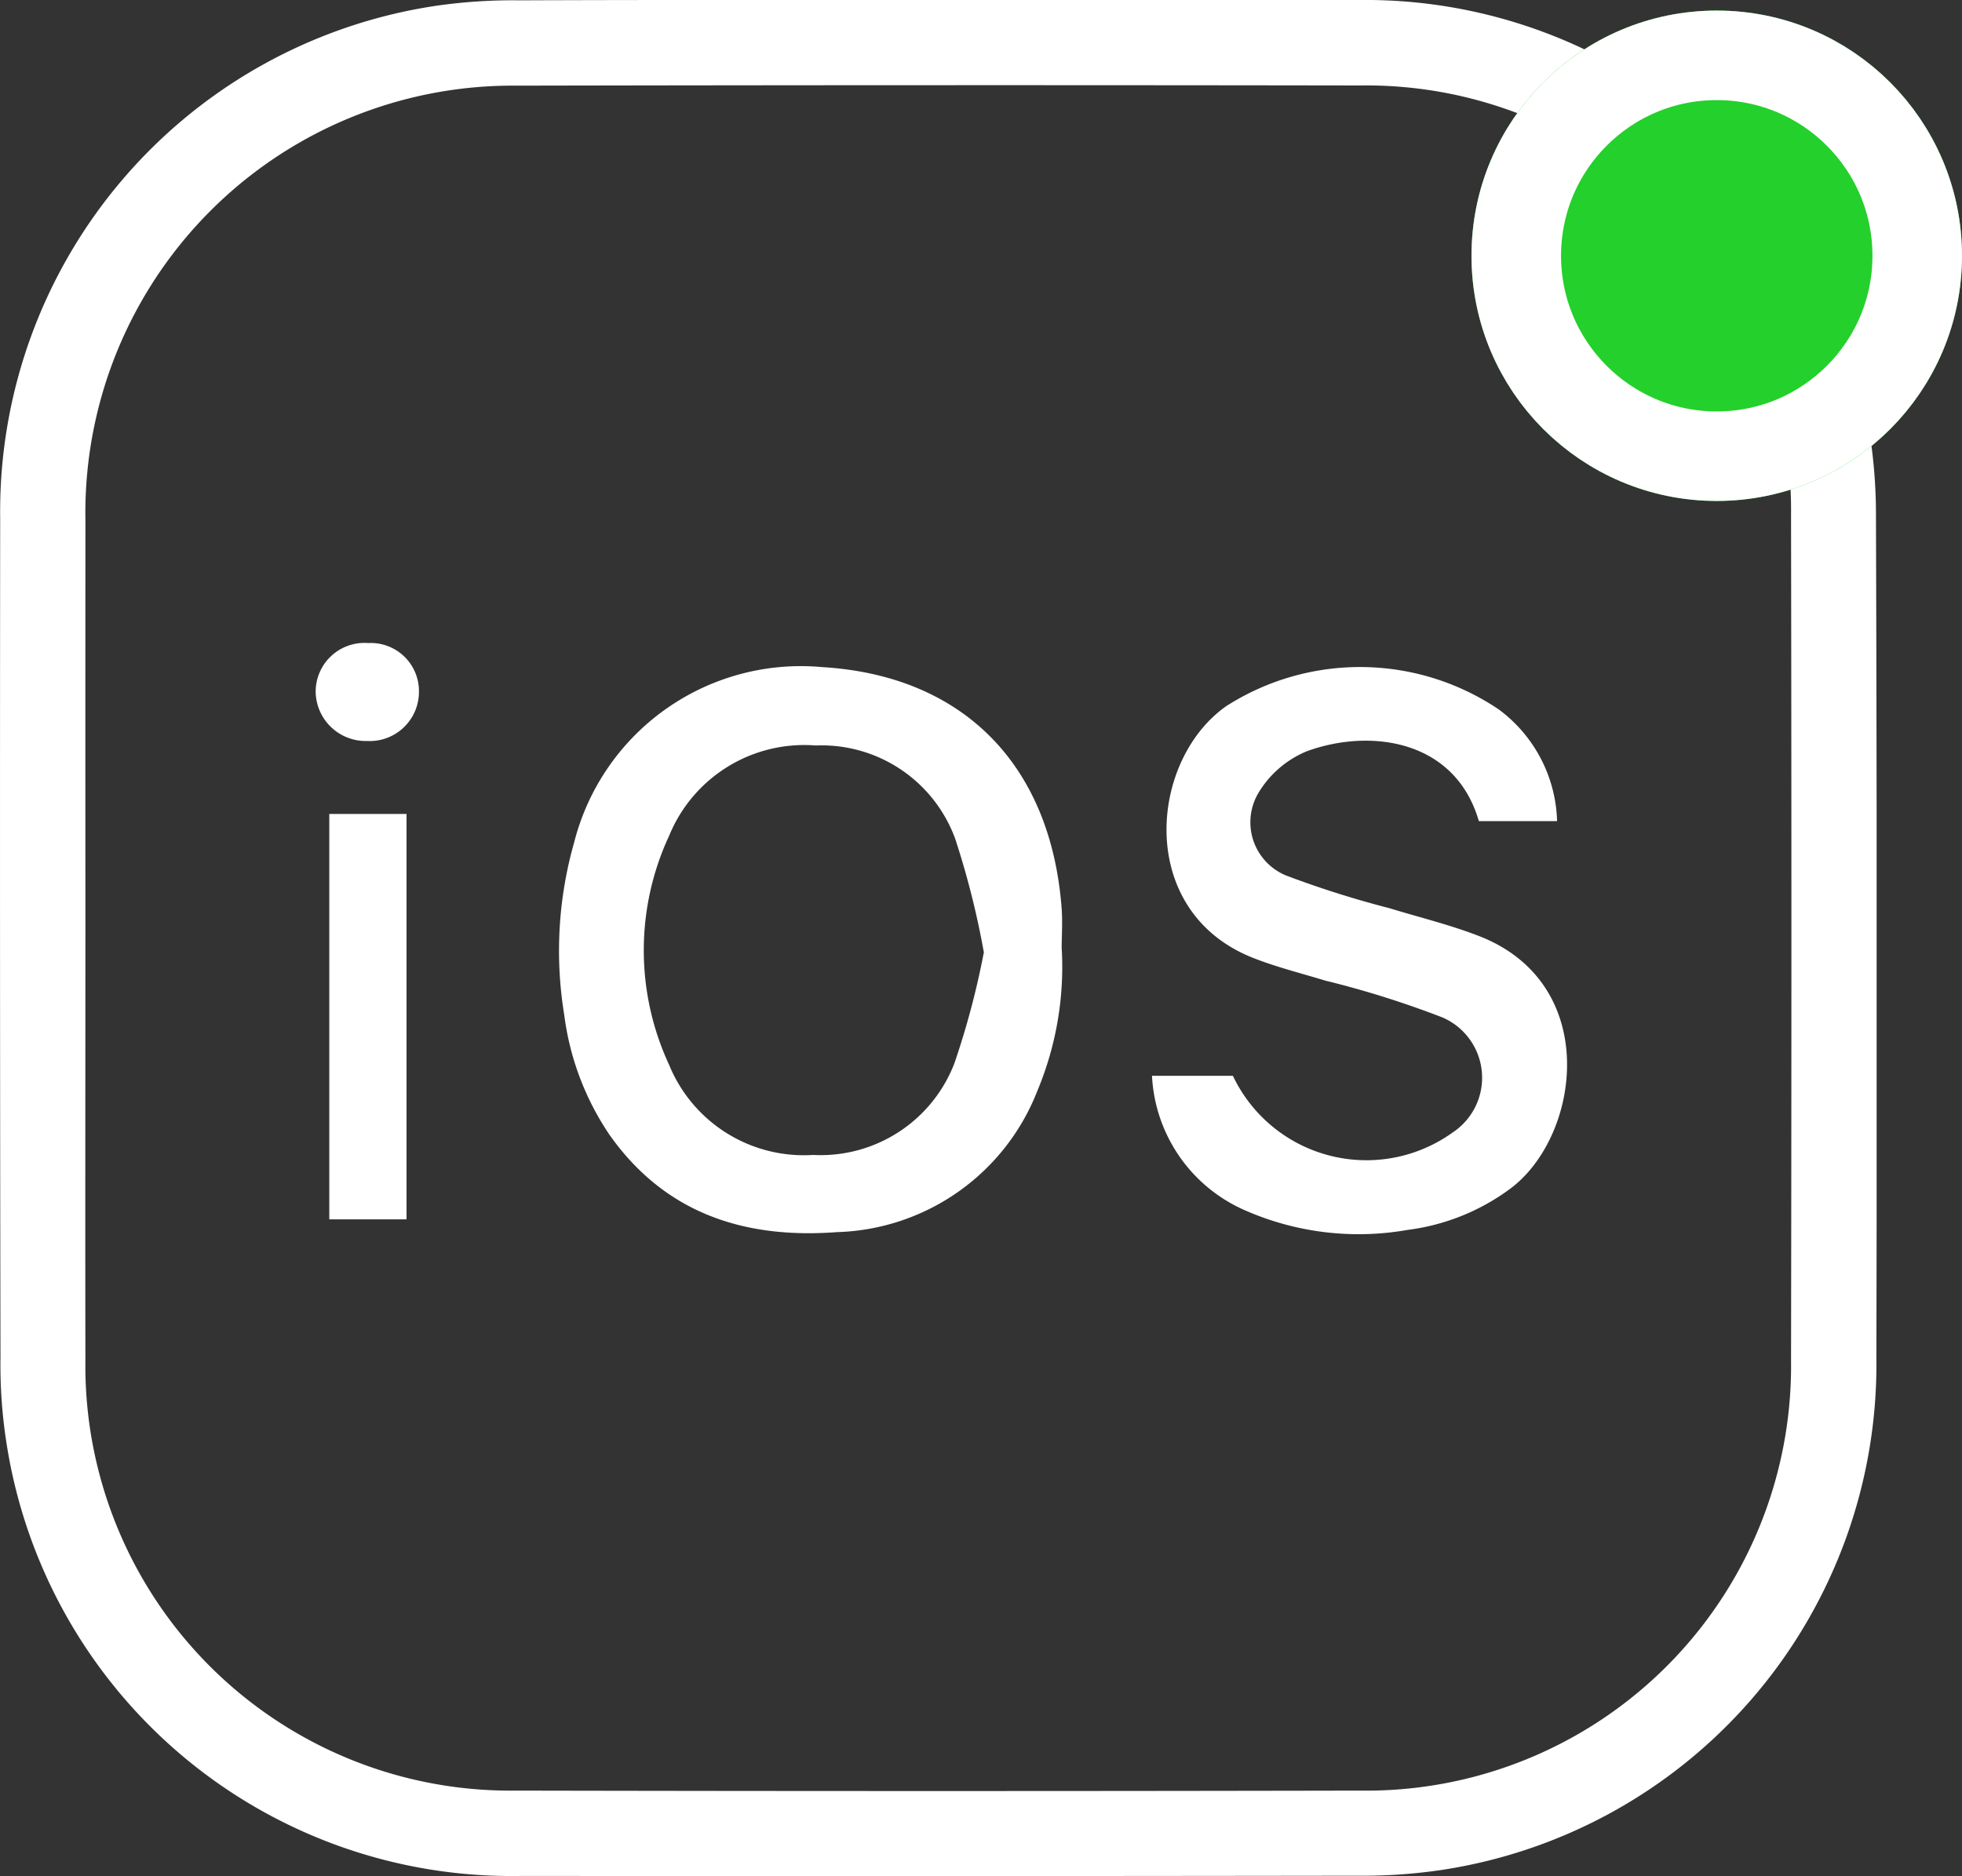
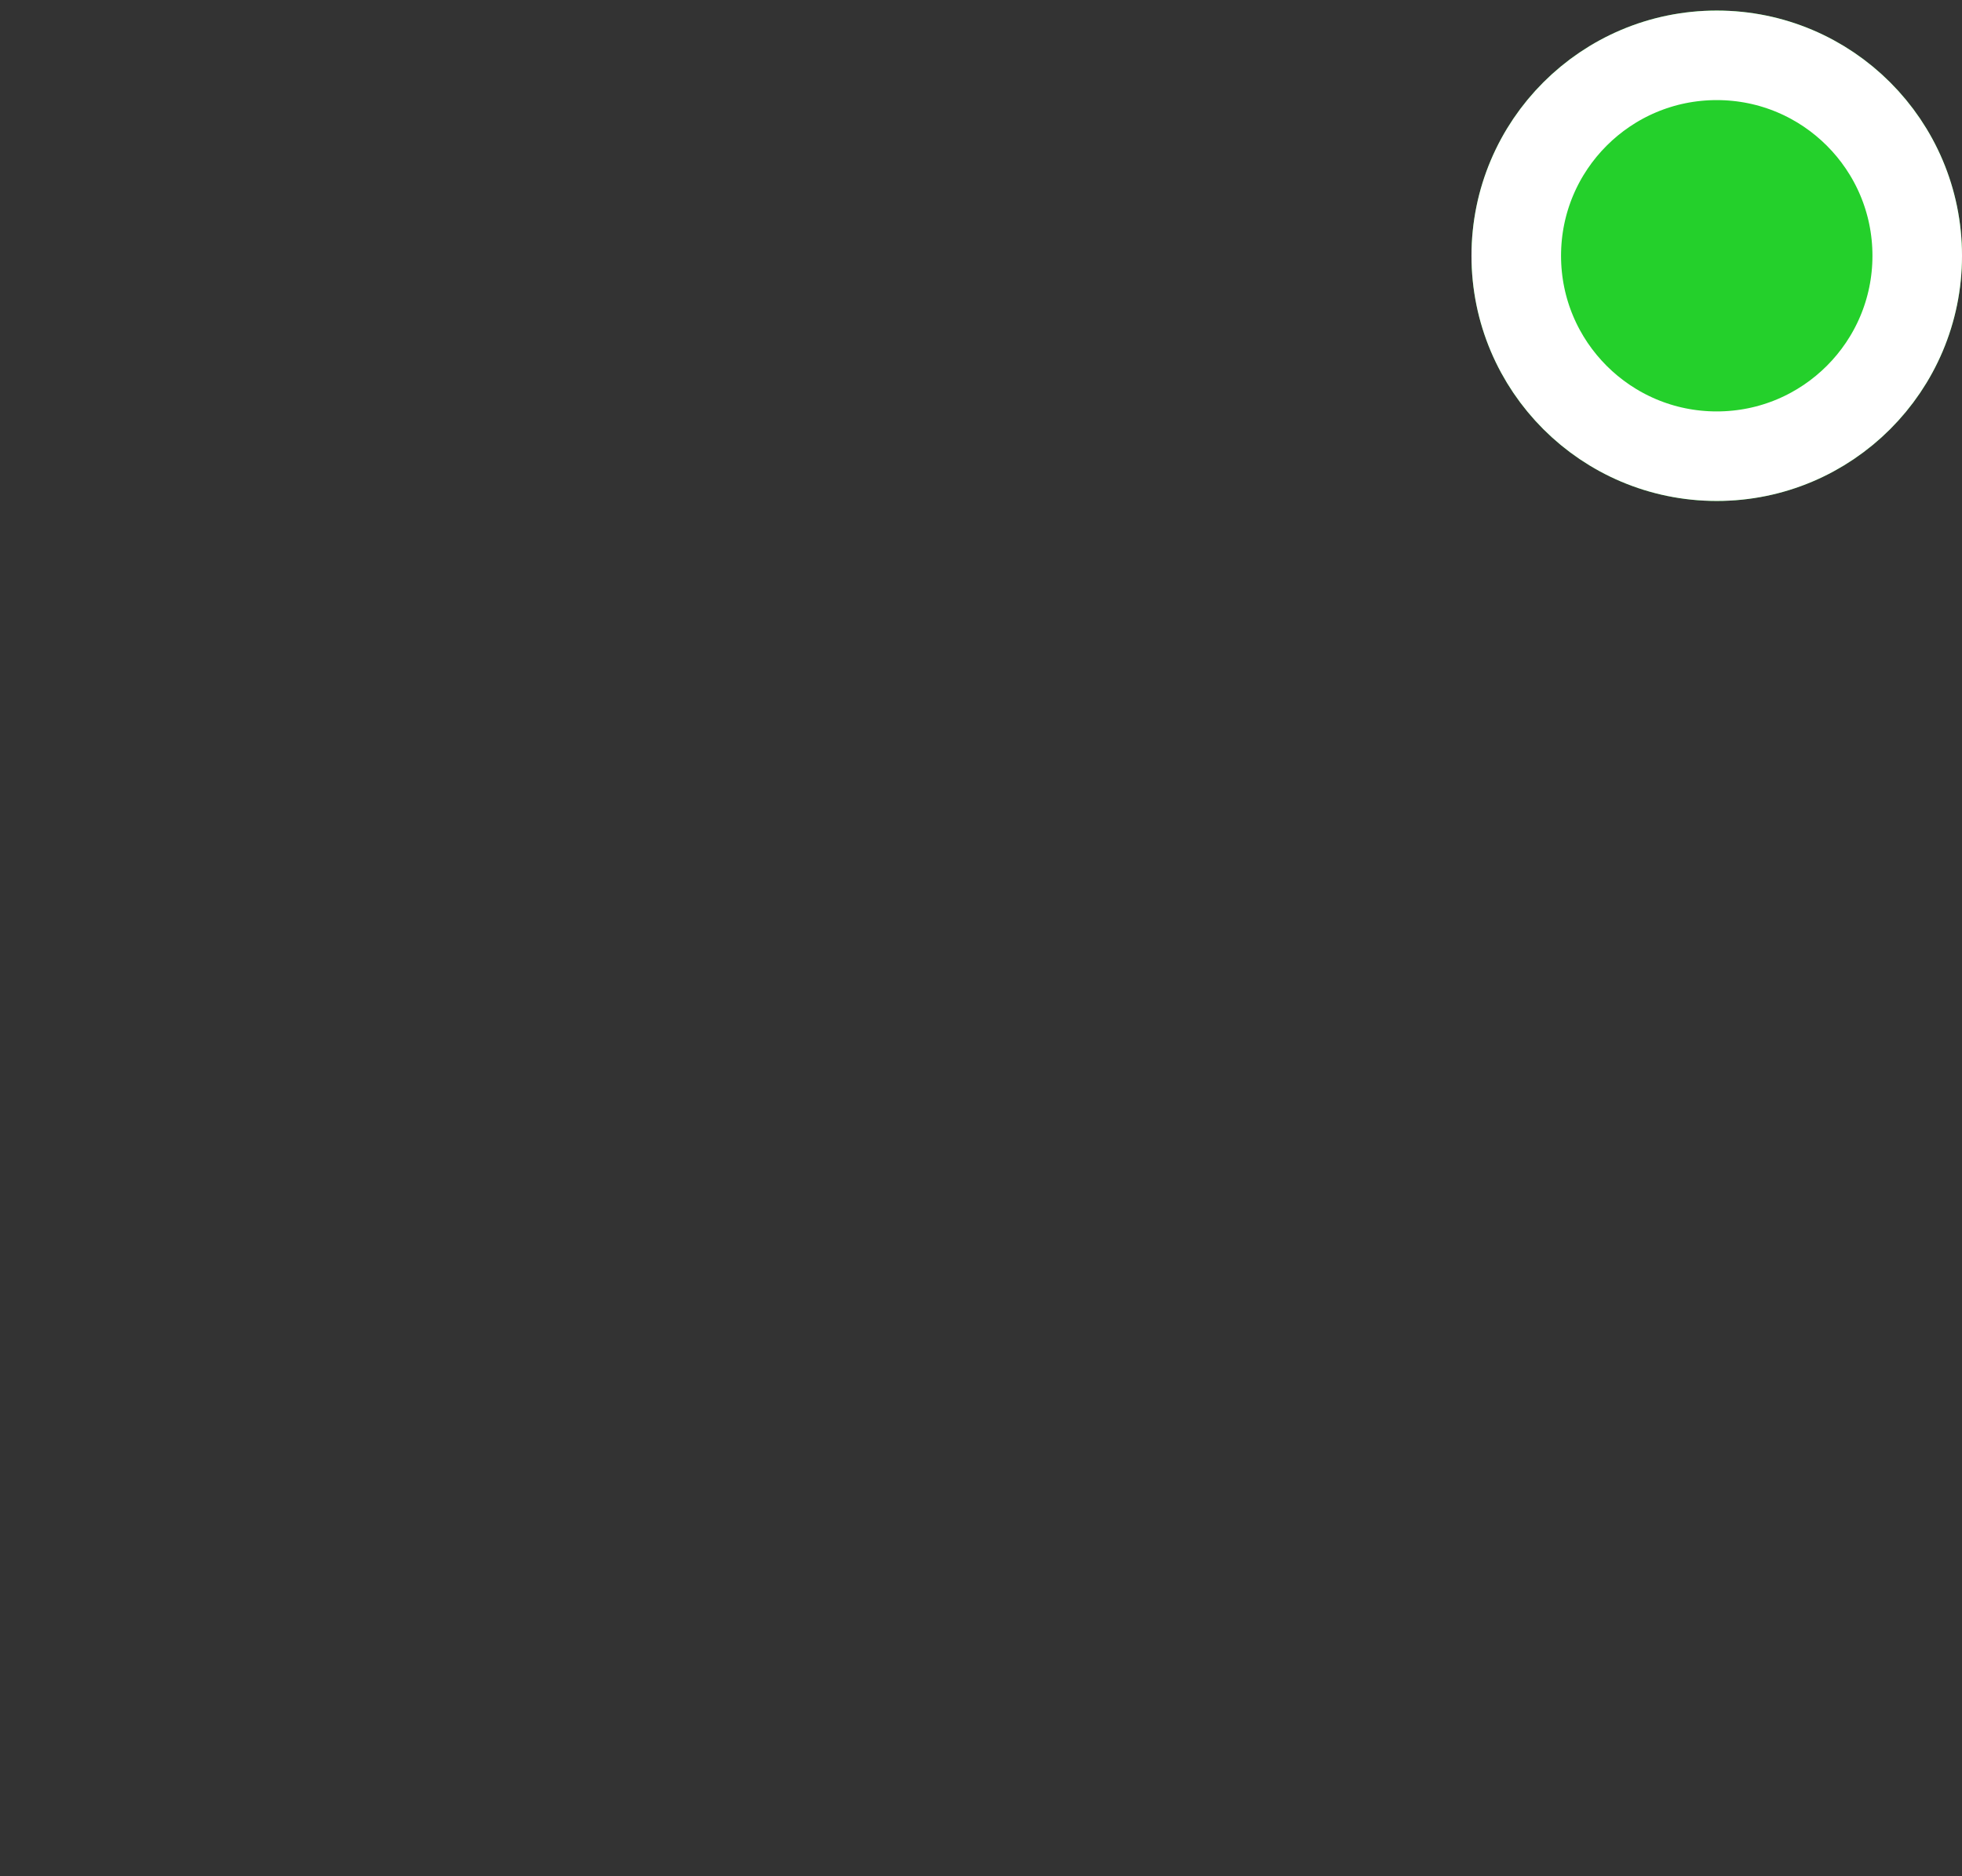
<svg xmlns="http://www.w3.org/2000/svg" id="Group_13598" data-name="Group 13598" width="65.727" height="62.863" viewBox="0 0 65.727 62.863">
  <rect x="0" y="0" width="65.727" height="62.863" fill="#333333" stroke="none" />
  <defs>
    <clipPath id="clip-path">
-       <rect id="Rectangle_11277" data-name="Rectangle 11277" width="62.867" height="62.863" fill="#fff" />
-     </clipPath>
+       </clipPath>
  </defs>
  <g id="Group_13597" data-name="Group 13597">
    <g id="Group_13596" data-name="Group 13596" clip-path="url(#clip-path)">
-       <path id="Path_16110" data-name="Path 16110" d="M31.485,0c4.69,0,9.381-.009,14.071,0A17.081,17.081,0,0,1,62.475,13.641a17.791,17.791,0,0,1,.37,3.682q.045,14.107.014,28.214a17.131,17.131,0,0,1-14.6,17.127,18.151,18.151,0,0,1-2.846.188q-13.964.02-27.928.007A17.123,17.123,0,0,1,.216,48.346a16.854,16.854,0,0,1-.2-2.844Q-.009,31.431.006,17.36A17.131,17.131,0,0,1,14.568.2,18.006,18.006,0,0,1,17.414.011C22.1-.007,26.795,0,31.485,0M2.861,31.436c0,4.713-.008,9.426,0,14.139A14.236,14.236,0,0,0,17.245,60q14.175.029,28.35,0A14.229,14.229,0,0,0,60,45.6q.024-14.175,0-28.35A14.227,14.227,0,0,0,45.584,2.864q-14.139-.022-28.279.006A14.315,14.315,0,0,0,2.862,17.44q-.005,7,0,14" transform="translate(0 0)" fill="#fff" />
-       <path id="Path_16111" data-name="Path 16111" d="M147.943,165.825a10.769,10.769,0,0,1-.812,4.734,7.438,7.438,0,0,1-6.716,4.747c-3.081.232-5.745-.611-7.615-3.25a9.254,9.254,0,0,1-1.524-4.03,13.263,13.263,0,0,1,.335-5.789,7.836,7.836,0,0,1,8.312-5.863c4.705.283,7.66,3.263,8.017,8.1.033.449,0,.9,0,1.354m-2.61.088a28.027,28.027,0,0,0-.957-3.791A4.765,4.765,0,0,0,139.7,159a4.888,4.888,0,0,0-4.906,3.016,9.1,9.1,0,0,0-.008,7.677,4.877,4.877,0,0,0,4.83,3.027,4.8,4.8,0,0,0,4.727-3.062,27.25,27.25,0,0,0,.994-3.749" transform="translate(-112.374 -134.02)" fill="#fff" />
-       <path id="Path_16112" data-name="Path 16112" d="M270.144,170.162h2.71a4.952,4.952,0,0,0,7.36,1.9,2.2,2.2,0,0,0-.339-3.856,31.988,31.988,0,0,0-3.928-1.235c-.816-.25-1.651-.455-2.442-.771-3.9-1.561-3.467-6.6-.876-8.424a8.316,8.316,0,0,1,9.129.107,4.82,4.82,0,0,1,1.956,3.744h-2.62c-.8-2.752-3.668-3.114-5.776-2.336a3.4,3.4,0,0,0-1.574,1.335,1.927,1.927,0,0,0,.973,2.854,33.14,33.14,0,0,0,3.388,1.067c1,.306,2.019.553,2.99.929,4.127,1.6,3.407,6.756,1.018,8.492a7.315,7.315,0,0,1-3.406,1.357,9.447,9.447,0,0,1-5.446-.656,5.2,5.2,0,0,1-3.117-4.507" transform="translate(-231.552 -134.113)" fill="#fff" />
-       <rect id="Rectangle_11276" data-name="Rectangle 11276" width="2.588" height="13.584" transform="translate(11.031 27.274)" fill="#fff" />
+       <path id="Path_16110" data-name="Path 16110" d="M31.485,0c4.69,0,9.381-.009,14.071,0A17.081,17.081,0,0,1,62.475,13.641a17.791,17.791,0,0,1,.37,3.682q.045,14.107.014,28.214a17.131,17.131,0,0,1-14.6,17.127,18.151,18.151,0,0,1-2.846.188q-13.964.02-27.928.007A17.123,17.123,0,0,1,.216,48.346a16.854,16.854,0,0,1-.2-2.844Q-.009,31.431.006,17.36A17.131,17.131,0,0,1,14.568.2,18.006,18.006,0,0,1,17.414.011C22.1-.007,26.795,0,31.485,0M2.861,31.436c0,4.713-.008,9.426,0,14.139A14.236,14.236,0,0,0,17.245,60q14.175.029,28.35,0A14.229,14.229,0,0,0,60,45.6q.024-14.175,0-28.35A14.227,14.227,0,0,0,45.584,2.864q-14.139-.022-28.279.006A14.315,14.315,0,0,0,2.862,17.44" transform="translate(0 0)" fill="#fff" />
      <path id="Path_16113" data-name="Path 16113" d="M75.781,150.833a1.613,1.613,0,0,1,1.706,1.615,1.65,1.65,0,0,1-1.744,1.666,1.675,1.675,0,0,1-1.716-1.635,1.635,1.635,0,0,1,1.754-1.647" transform="translate(-63.452 -129.285)" fill="#fff" />
    </g>
  </g>
  <g id="Ellipse_149" data-name="Ellipse 149" transform="translate(49.295 0.354)" fill="#24d02b" stroke="#fff" stroke-width="3">
    <circle cx="8.216" cy="8.216" r="8.216" stroke="none" />
    <circle cx="8.216" cy="8.216" r="6.716" fill="none" />
  </g>
</svg>